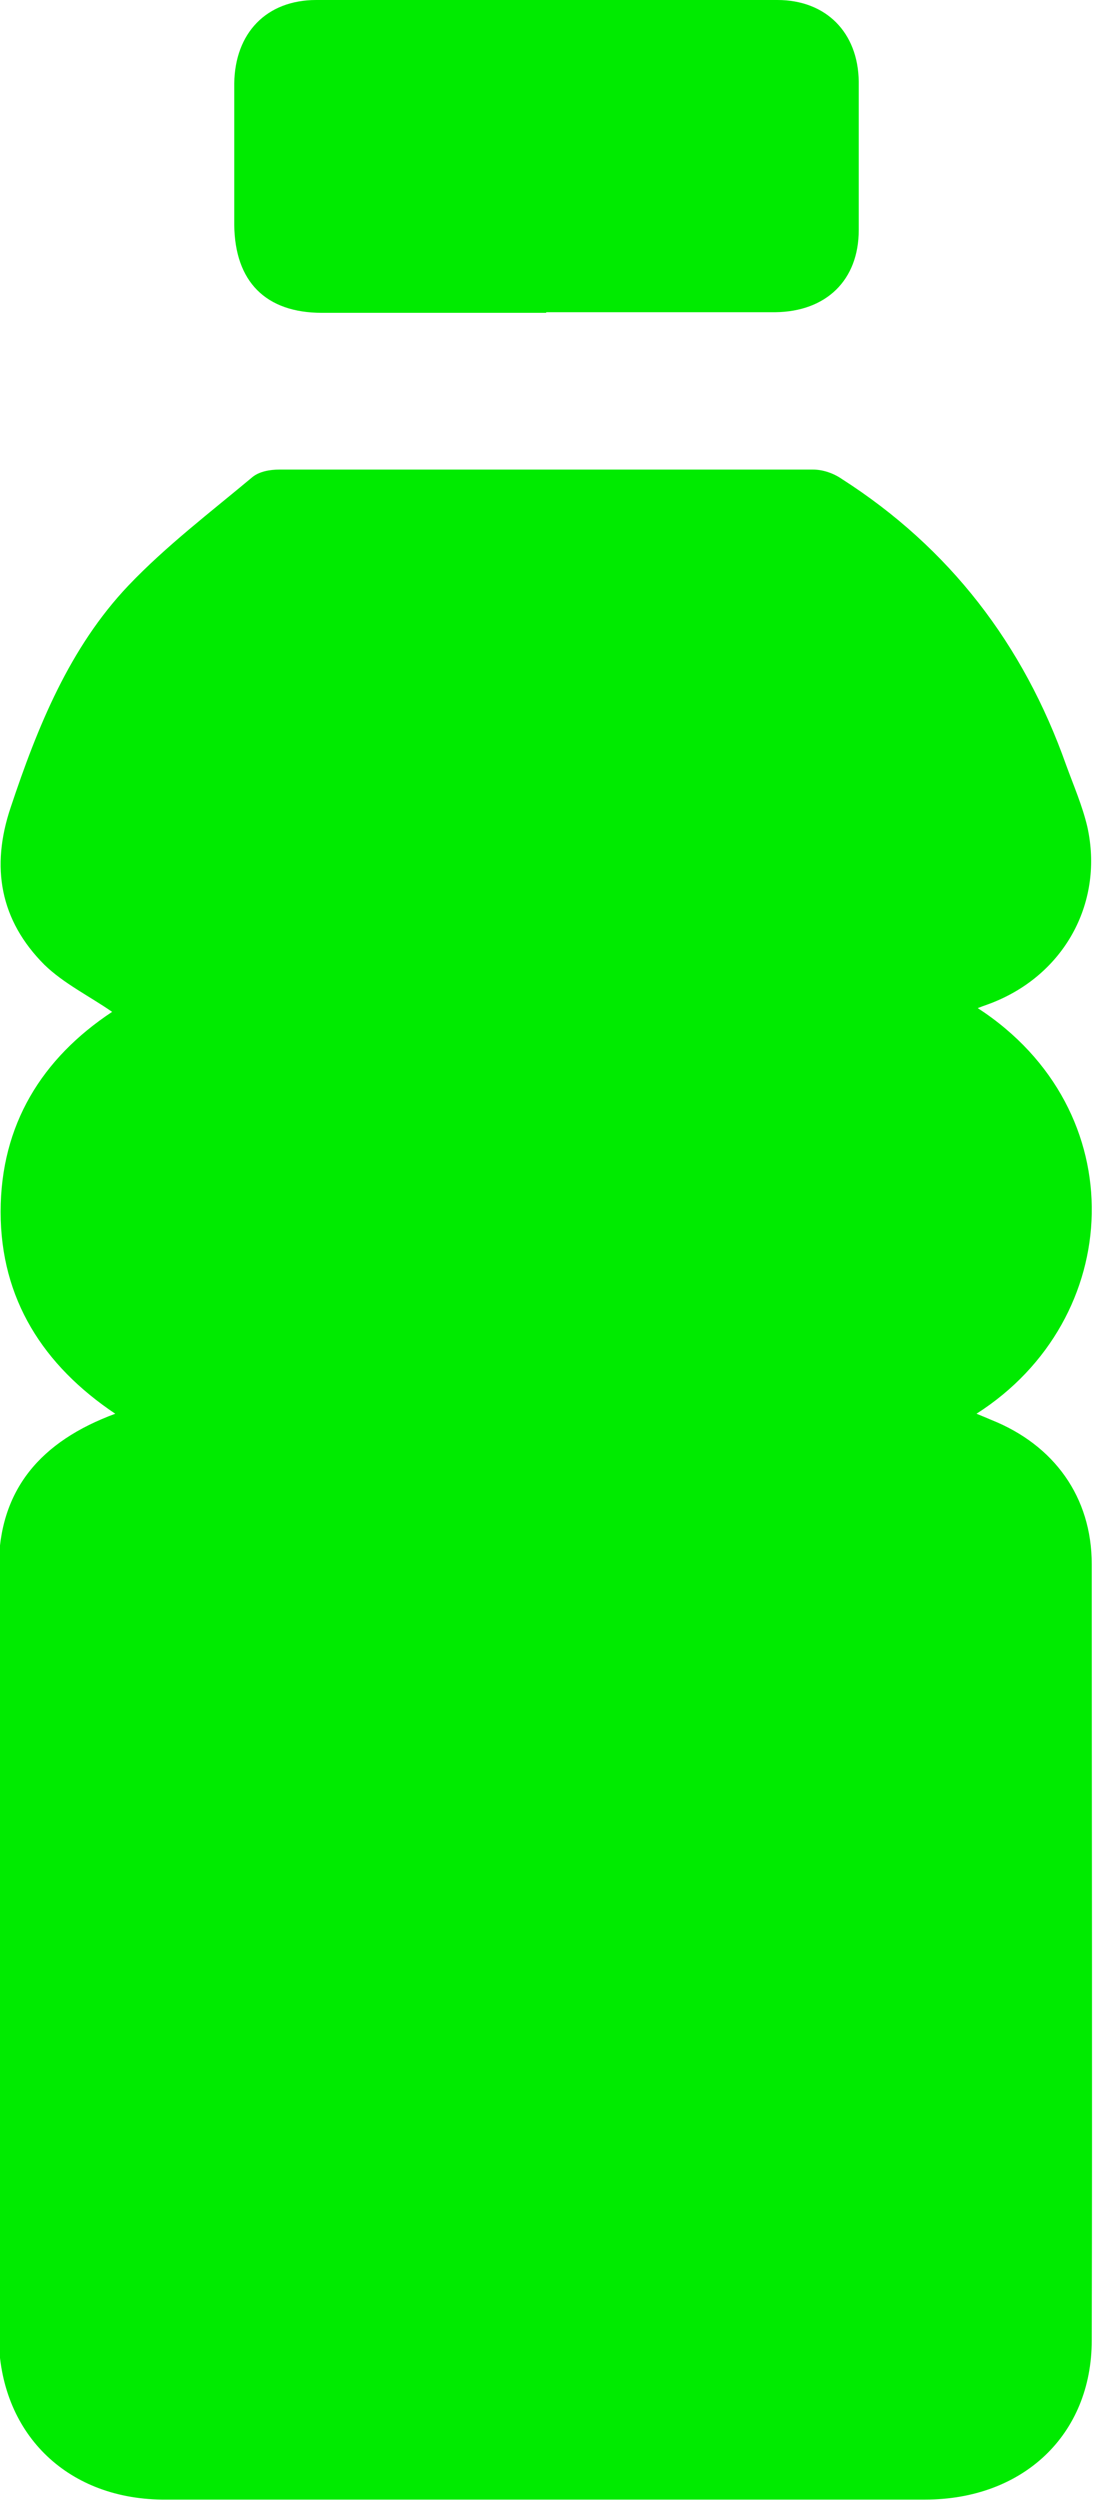
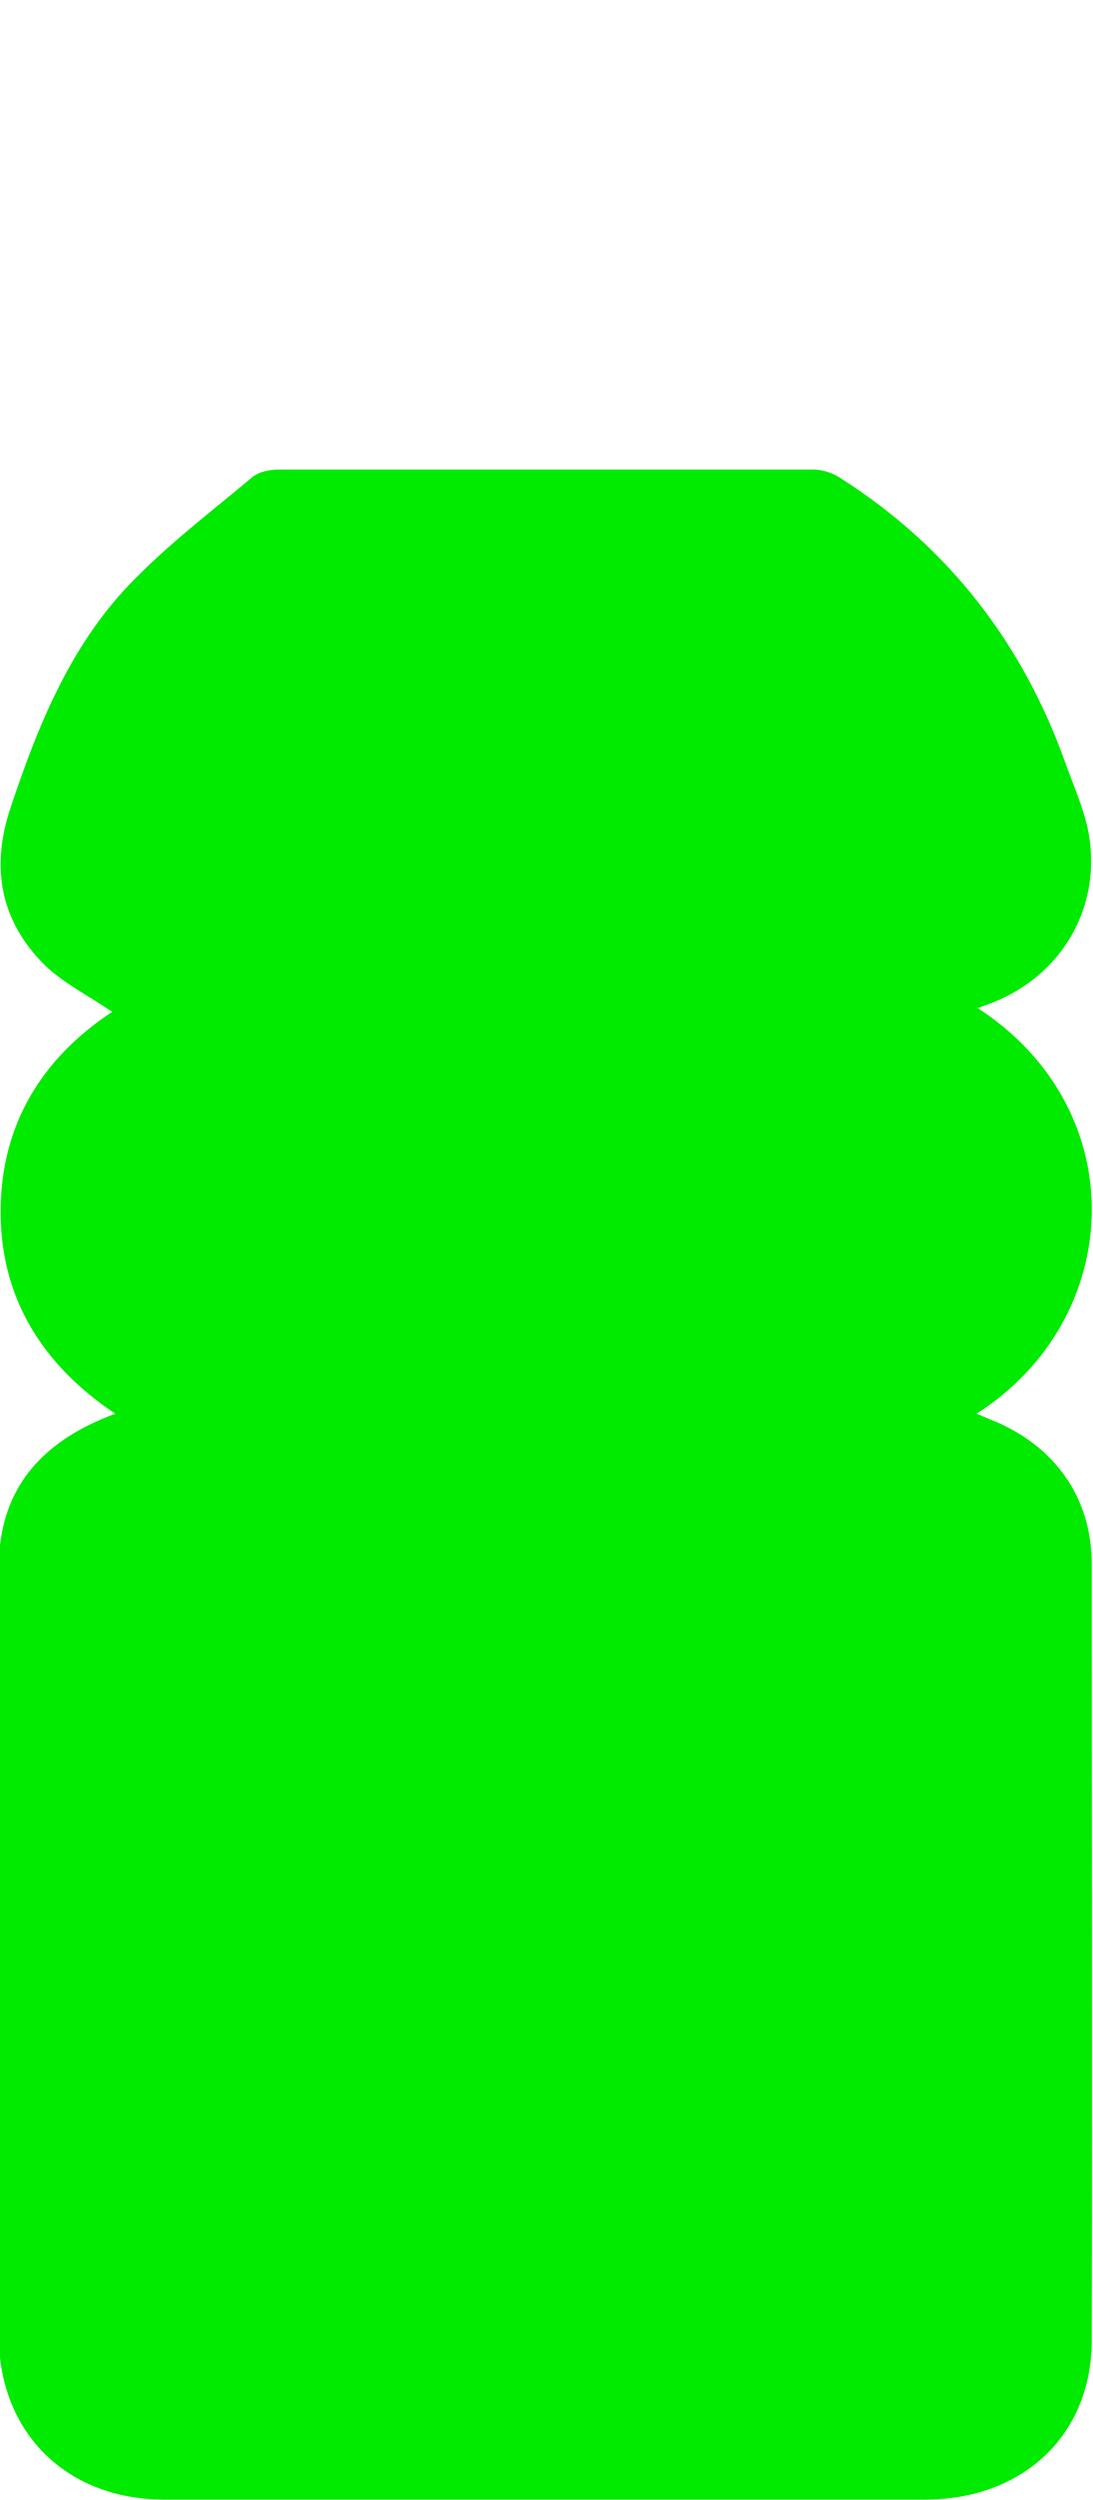
<svg xmlns="http://www.w3.org/2000/svg" id="Layer_2" data-name="Layer 2" viewBox="0 0 17.45 39.88">
  <defs>
    <style> .cls-1 { fill: #00eb00; stroke-width: 0px; } </style>
  </defs>
  <g id="Layer_1-2" data-name="Layer 1">
    <g id="xOpmCA">
      <g>
        <path class="cls-1" d="M15.61,16.08c2.51,1.63,2.35,4.96-.02,6.47.1.04.17.07.24.1,1,.4,1.6,1.23,1.6,2.3,0,4.13.01,8.25,0,12.38,0,1.51-1.1,2.54-2.66,2.54-3.65,0-7.29,0-10.94,0-.42,0-.83,0-1.25,0-1.53-.02-2.59-1.07-2.6-2.6,0-4.09,0-8.18,0-12.26,0-1.25.67-2.02,1.86-2.46C.69,21.78.01,20.72.01,19.33c0-1.39.66-2.45,1.78-3.19-.36-.25-.77-.45-1.08-.75C0,14.68-.15,13.83.17,12.88c.43-1.29.94-2.55,1.88-3.54.6-.63,1.31-1.17,1.98-1.73.11-.09.28-.12.43-.12,2.84,0,5.68,0,8.52,0,.16,0,.33.06.46.15,1.72,1.1,2.9,2.64,3.58,4.56.12.33.26.65.34.99.26,1.18-.34,2.31-1.46,2.78-.09.04-.19.07-.29.11Z" />
-         <path class="cls-1" d="M8.72,4.99c-1.19,0-2.39,0-3.58,0-.9,0-1.39-.5-1.4-1.4,0-.75,0-1.51,0-2.26C3.75.53,4.25,0,5.05,0c2.45,0,4.9,0,7.36,0,.78,0,1.29.52,1.3,1.3,0,.79,0,1.58,0,2.37,0,.8-.52,1.3-1.33,1.31-1.22,0-2.44,0-3.66,0Z" />
      </g>
    </g>
  </g>
</svg>